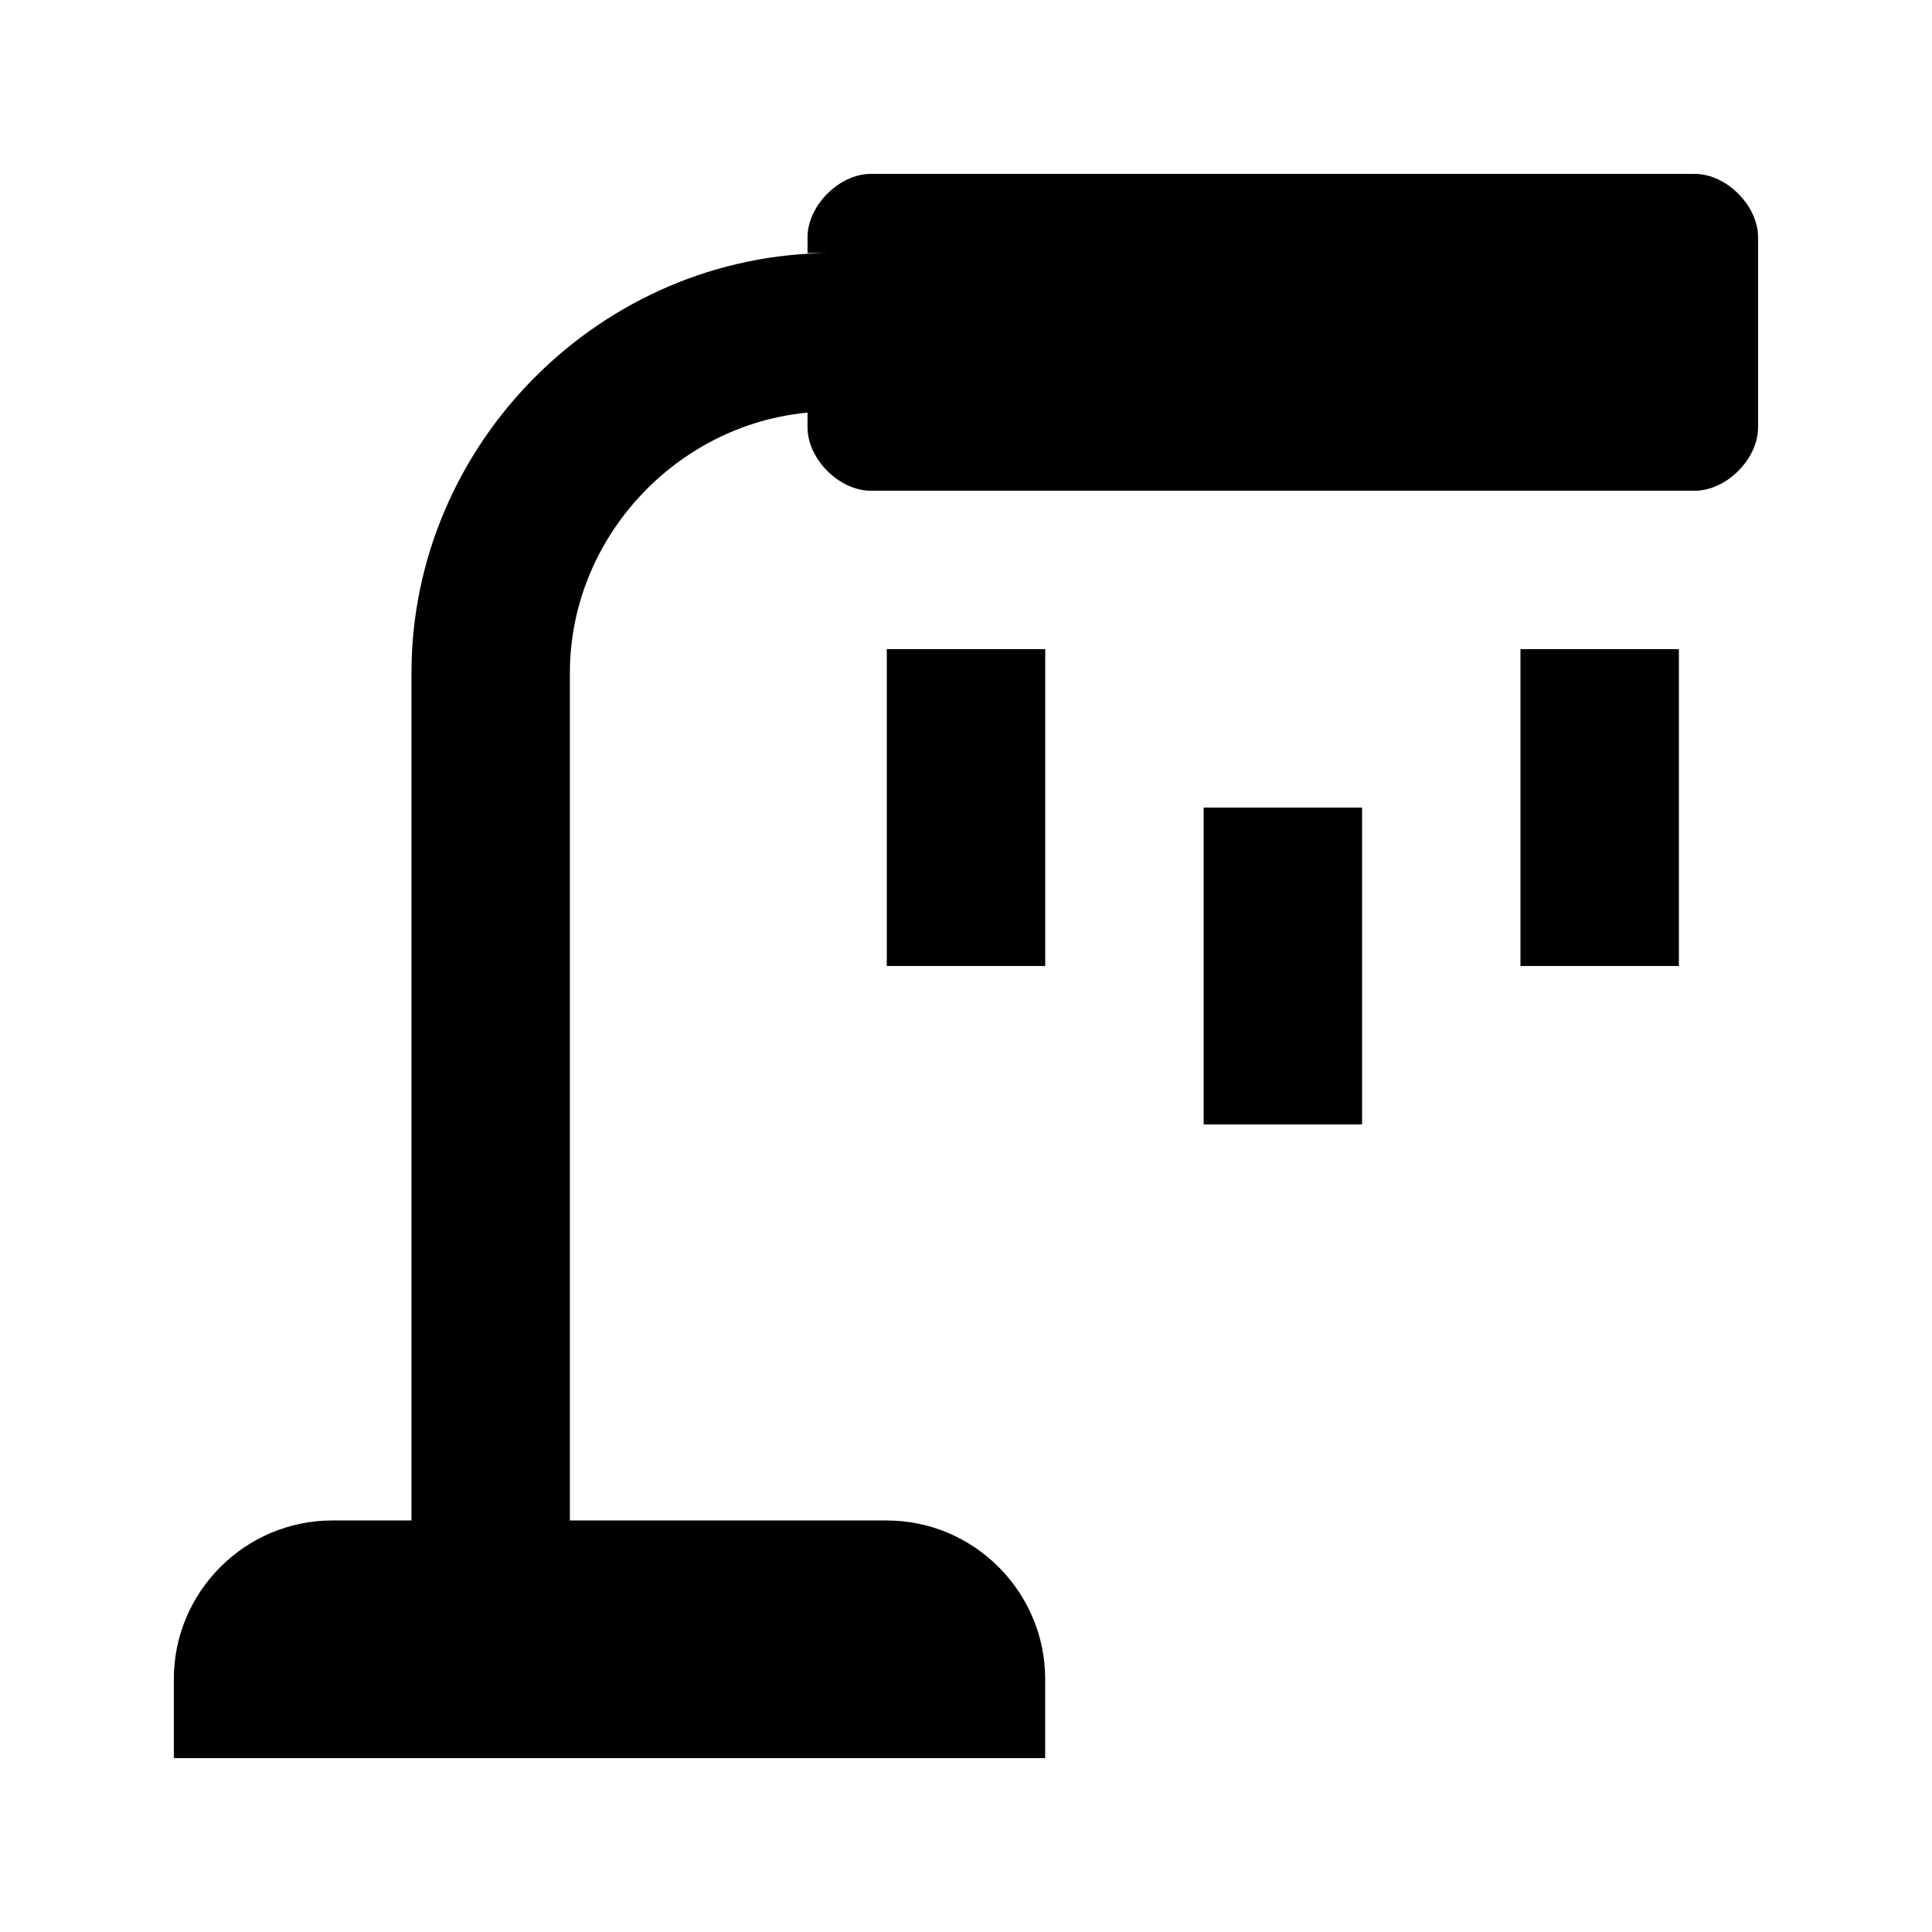
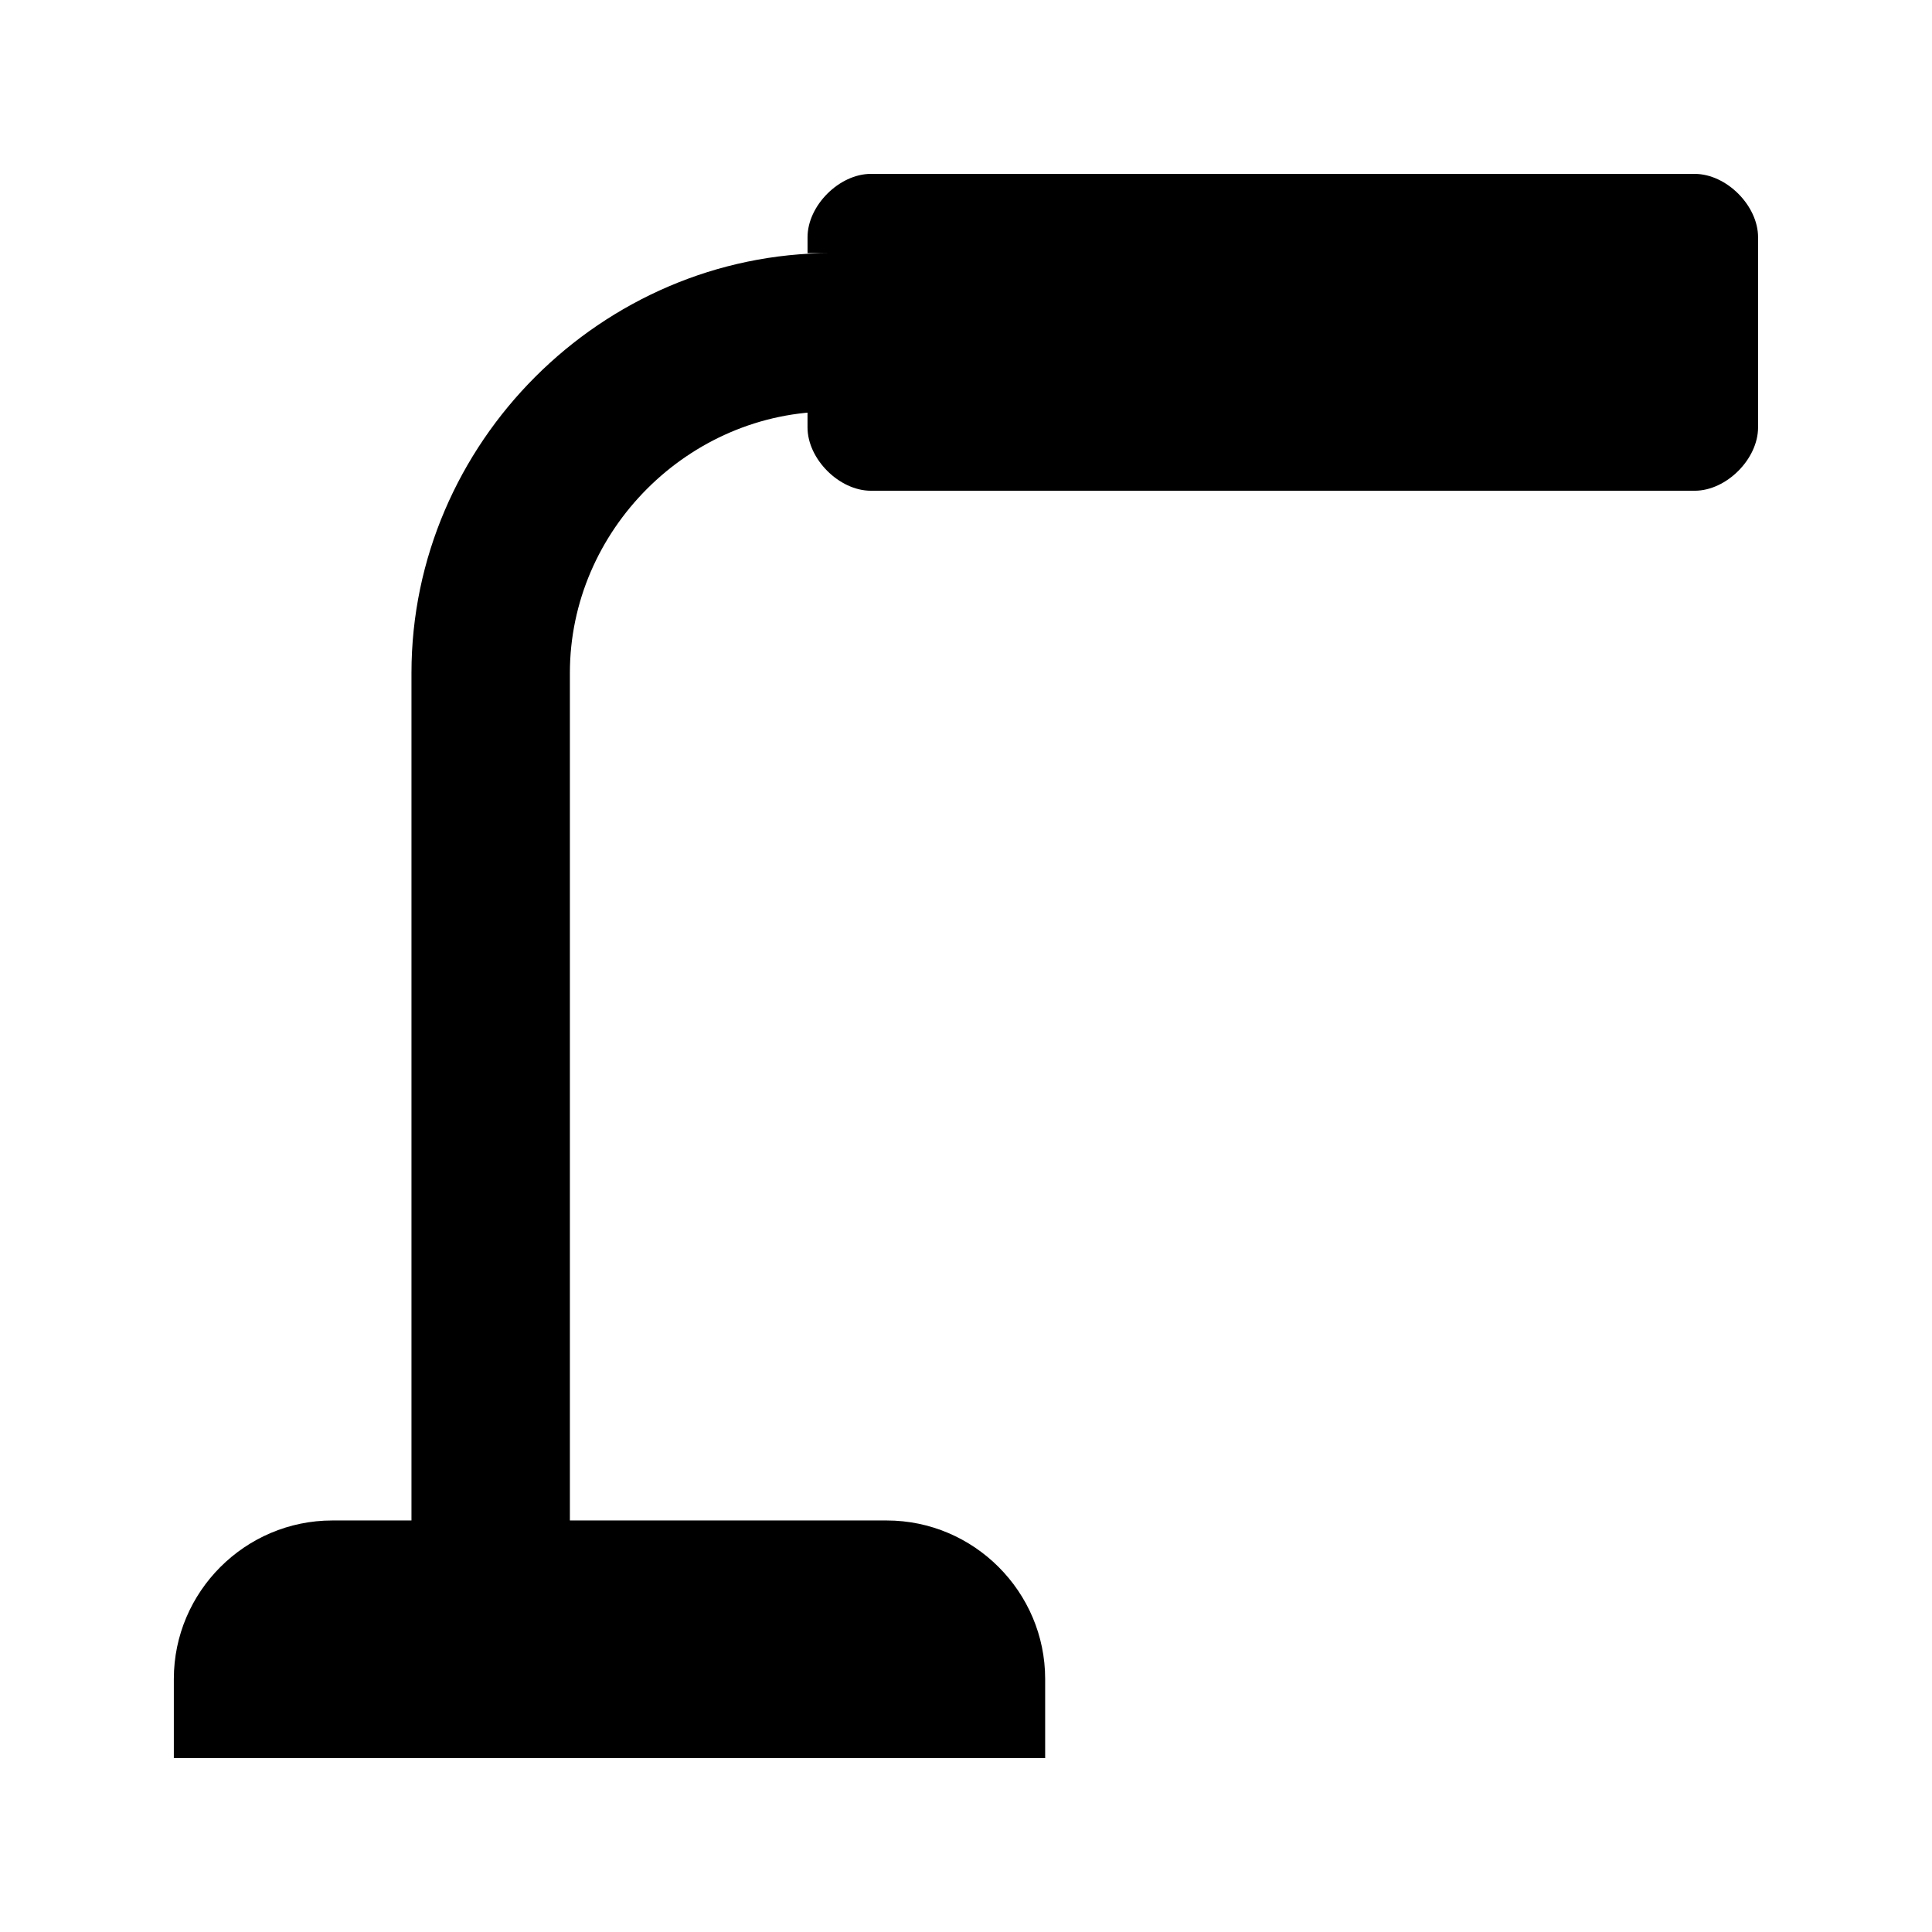
<svg xmlns="http://www.w3.org/2000/svg" fill="#000000" width="800px" height="800px" version="1.1" viewBox="144 144 512 512">
  <g>
    <path d="m593.12 190.08h-218.32c-8.398 0-16.793 8.398-16.793 16.793v4.199h6.297c-60.879 0-111.26 50.379-111.26 111.26v224.61h-20.992c-23.09 0-41.984 18.895-41.984 41.984v20.992h230.91v-20.992c0-23.09-18.895-41.984-41.984-41.984h-83.969v-224.61c0-37.785 31.488-69.273 69.273-69.273h-6.297v4.199c0 8.395 8.395 16.793 16.793 16.793h218.32c8.398 0 16.793-8.398 16.793-16.793v-50.383c0-8.395-8.395-16.793-16.793-16.793z" />
-     <path d="m379.01 316.03h41.984v83.969h-41.984z" />
-     <path d="m546.94 316.03h41.984v83.969h-41.984z" />
-     <path d="m462.98 358.02h41.984v83.969h-41.984z" />
+     <path d="m462.98 358.02h41.984h-41.984z" />
  </g>
</svg>